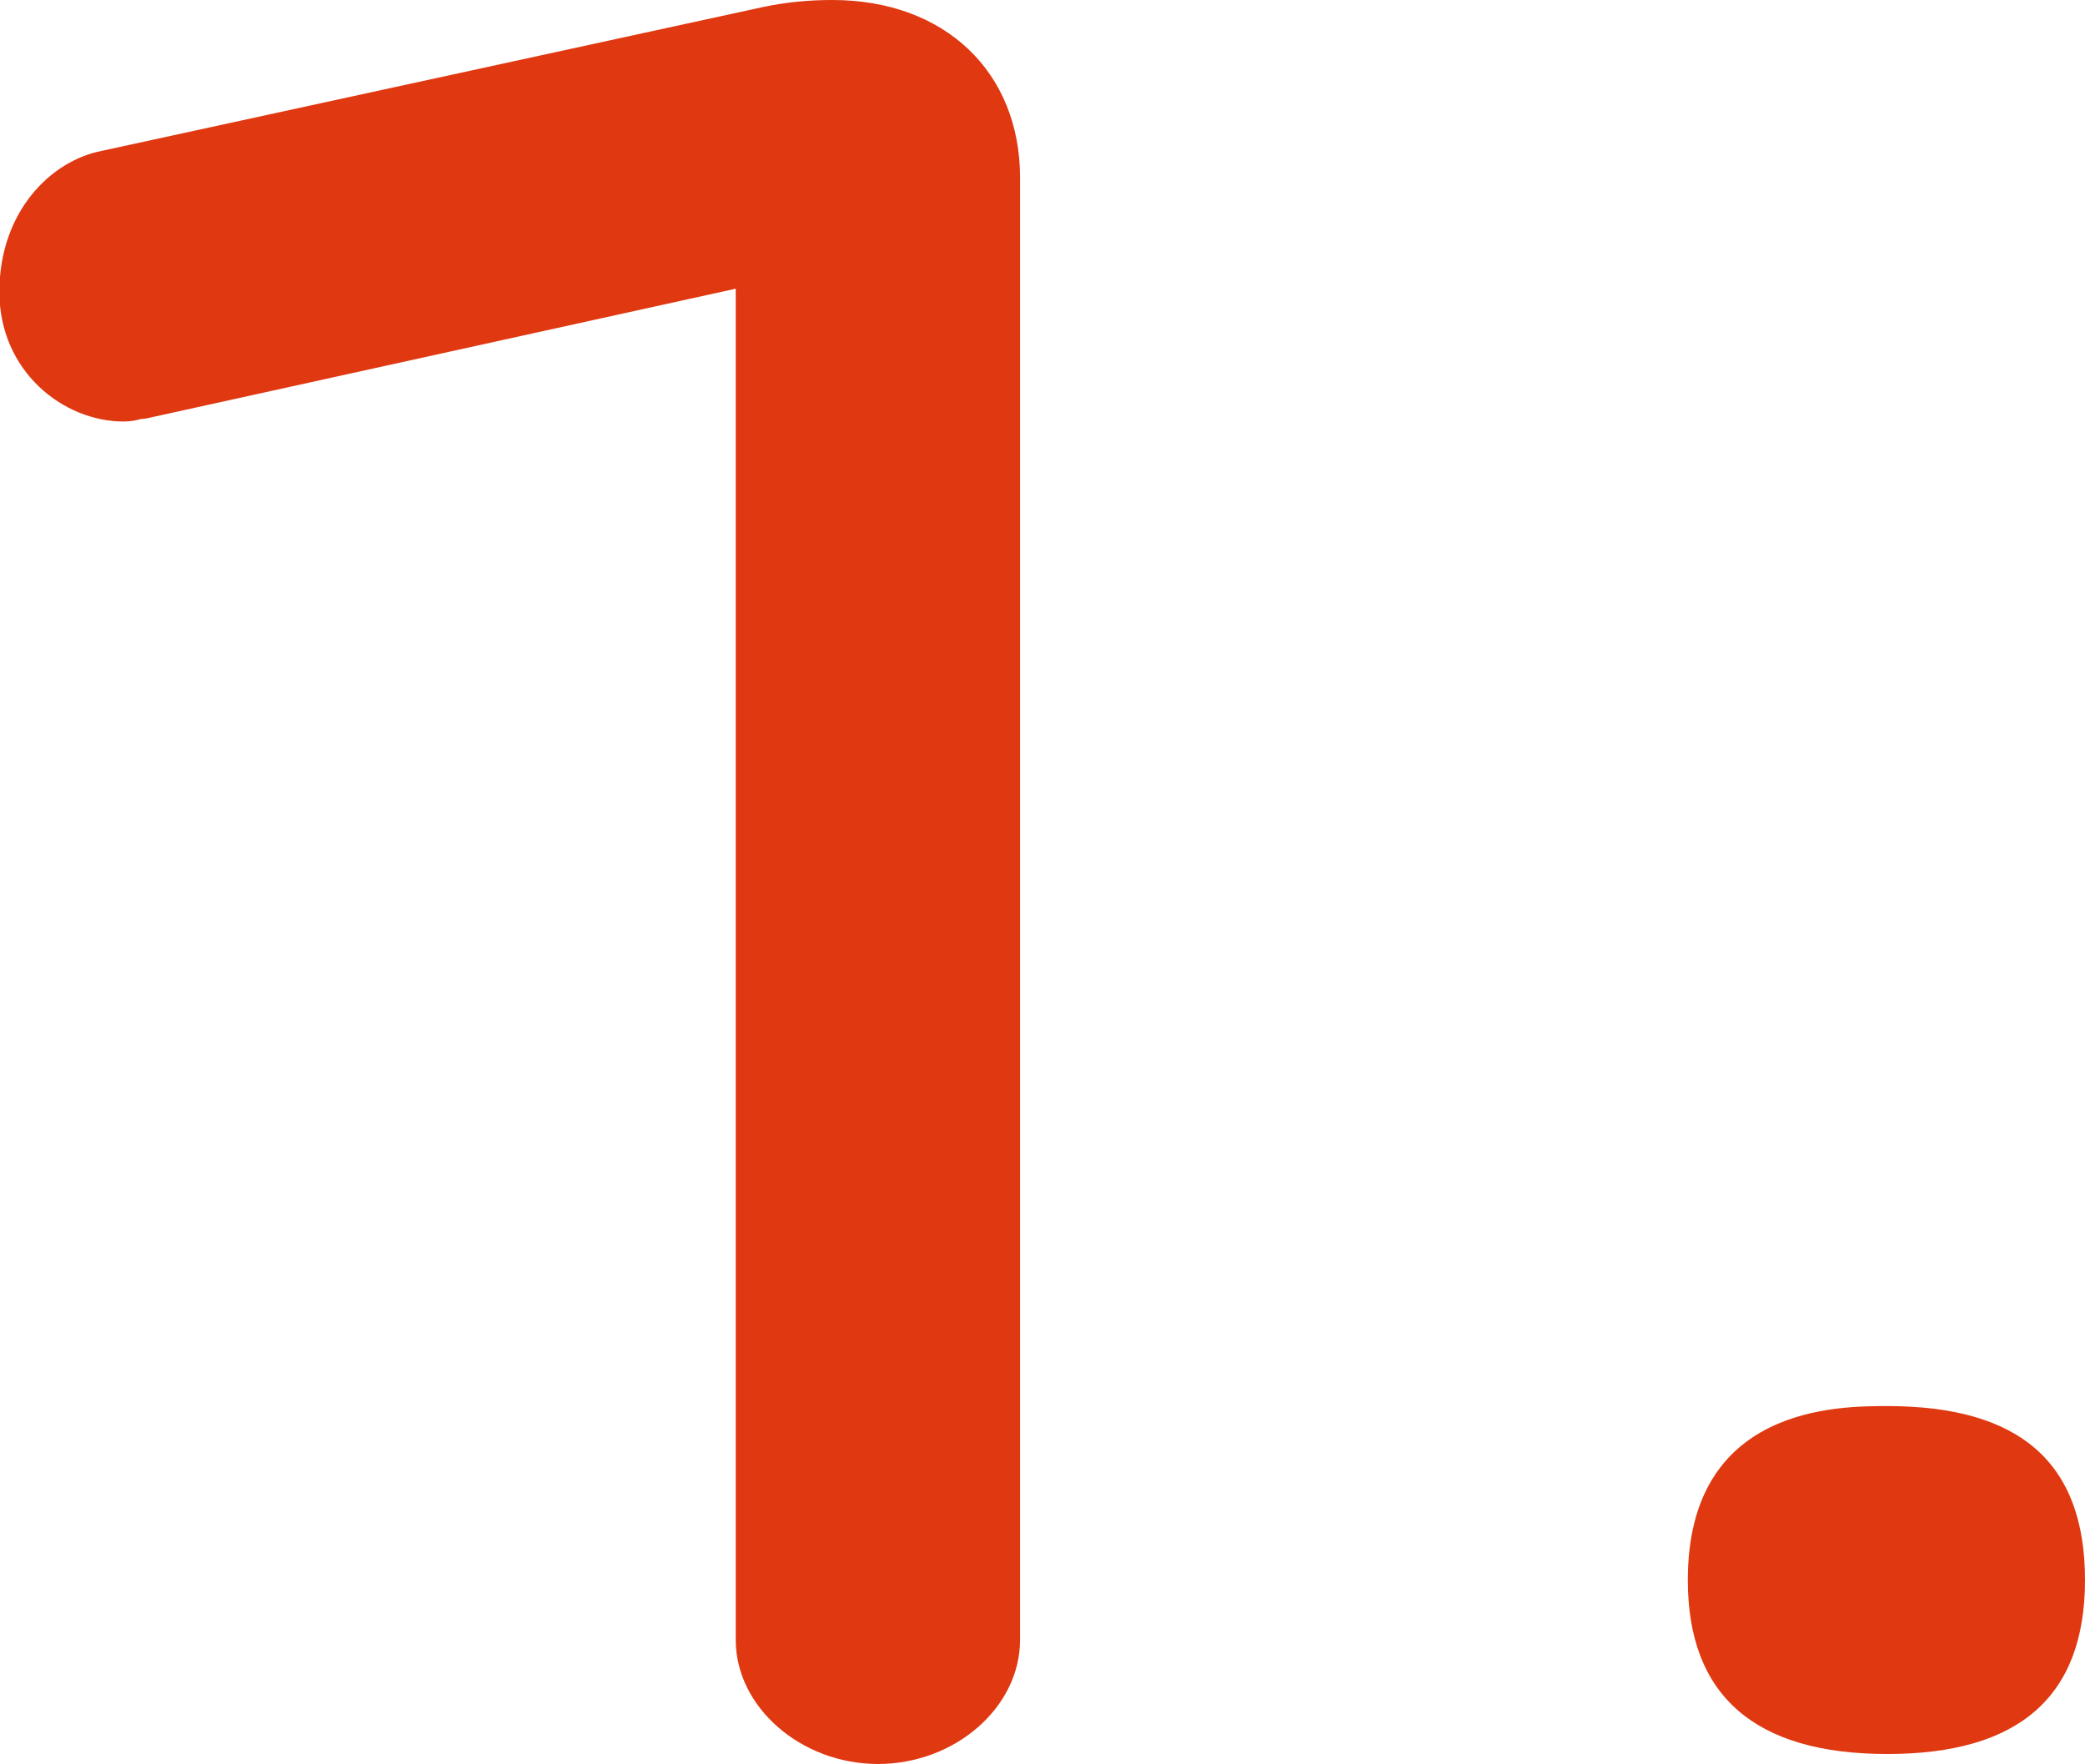
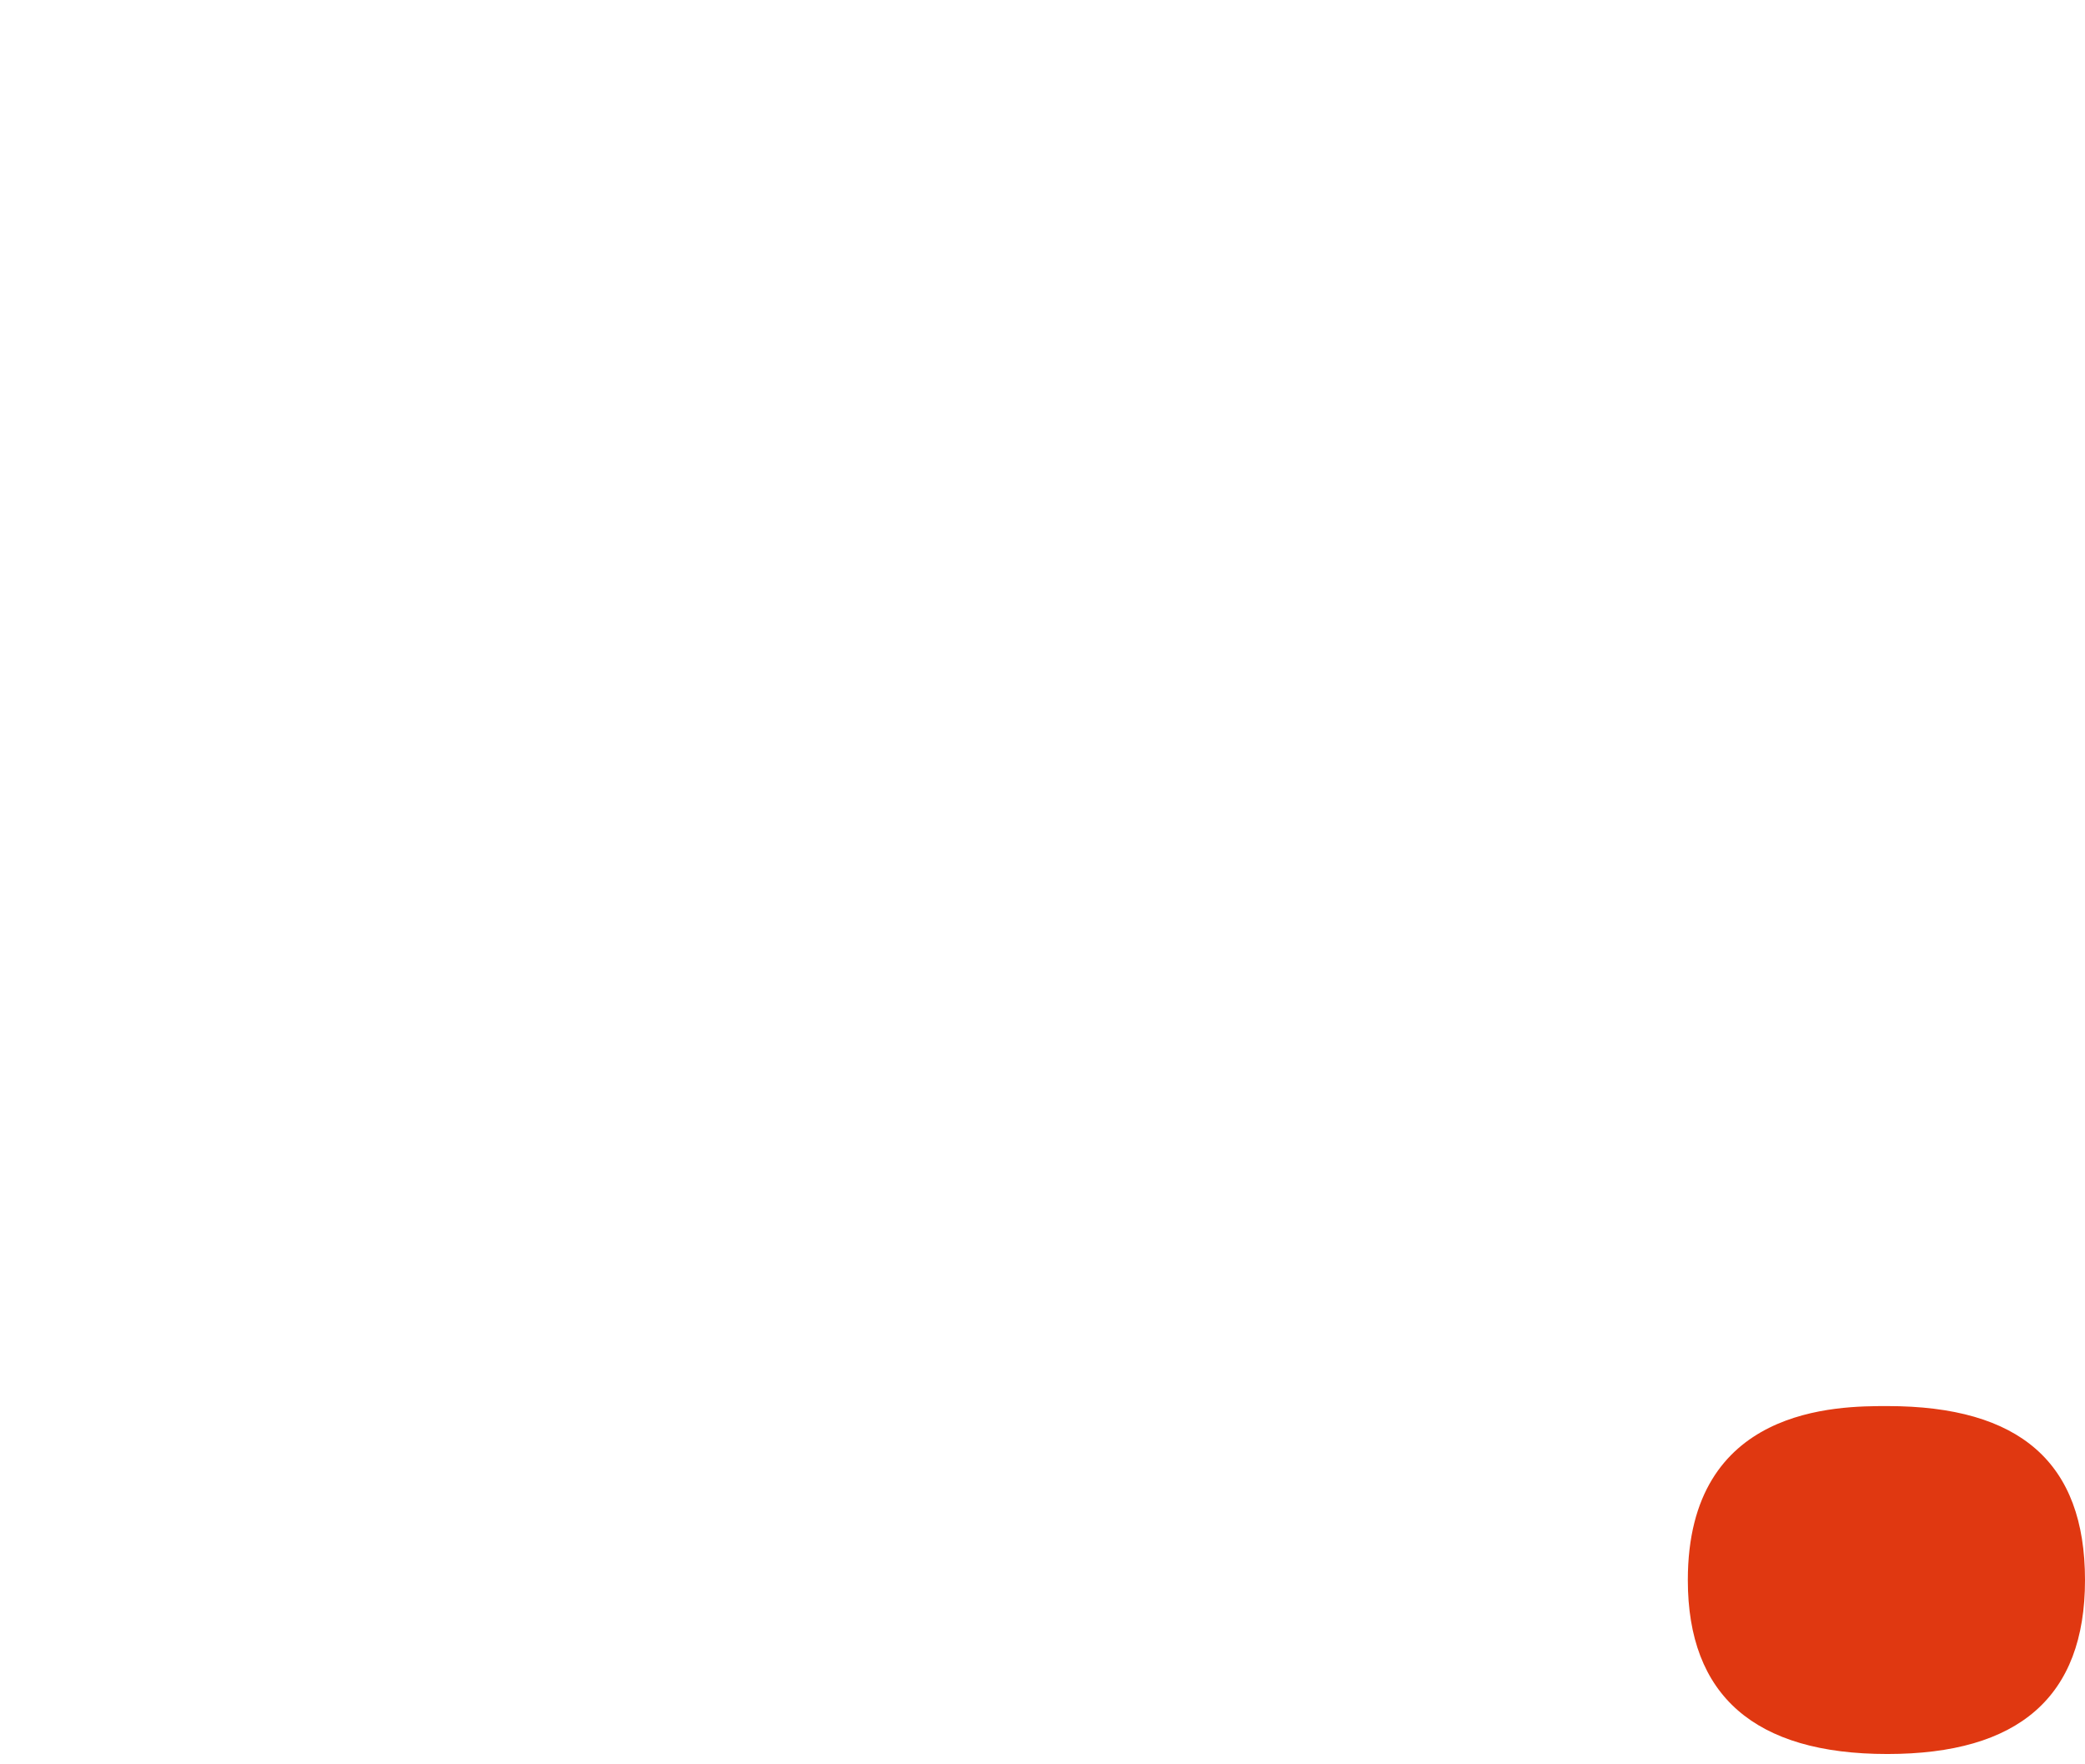
<svg xmlns="http://www.w3.org/2000/svg" id="Layer_2" data-name="Layer 2" viewBox="0 0 33.44 28.29">
  <defs>
    <style>
      .cls-1 {
        fill: #e03811;
        stroke-width: 0px;
      }
    </style>
  </defs>
  <g id="_20_文字" data-name="20 文字">
    <g>
-       <path class="cls-1" d="M14.08,28.29c-1.23,0-2.28-.91-2.28-1.99V4.63L2.35,6.71s-.06.01-.09.01c-.07.02-.16.04-.28.04-.96,0-1.99-.8-1.99-2.08s.82-2.1,1.64-2.26L12.25.11c.38-.08.75-.11,1.1-.11,1.8,0,3.01,1.15,3.01,2.85v23.45c0,1.08-1.04,1.99-2.28,1.99Z" />
      <path class="cls-1" d="M30.27,28.13c-2.13,0-3.2-.94-3.2-2.79,0-2.79,2.41-2.79,3.2-2.79,2.13,0,3.17.91,3.17,2.79s-1.07,2.79-3.17,2.79Z" />
    </g>
  </g>
</svg>